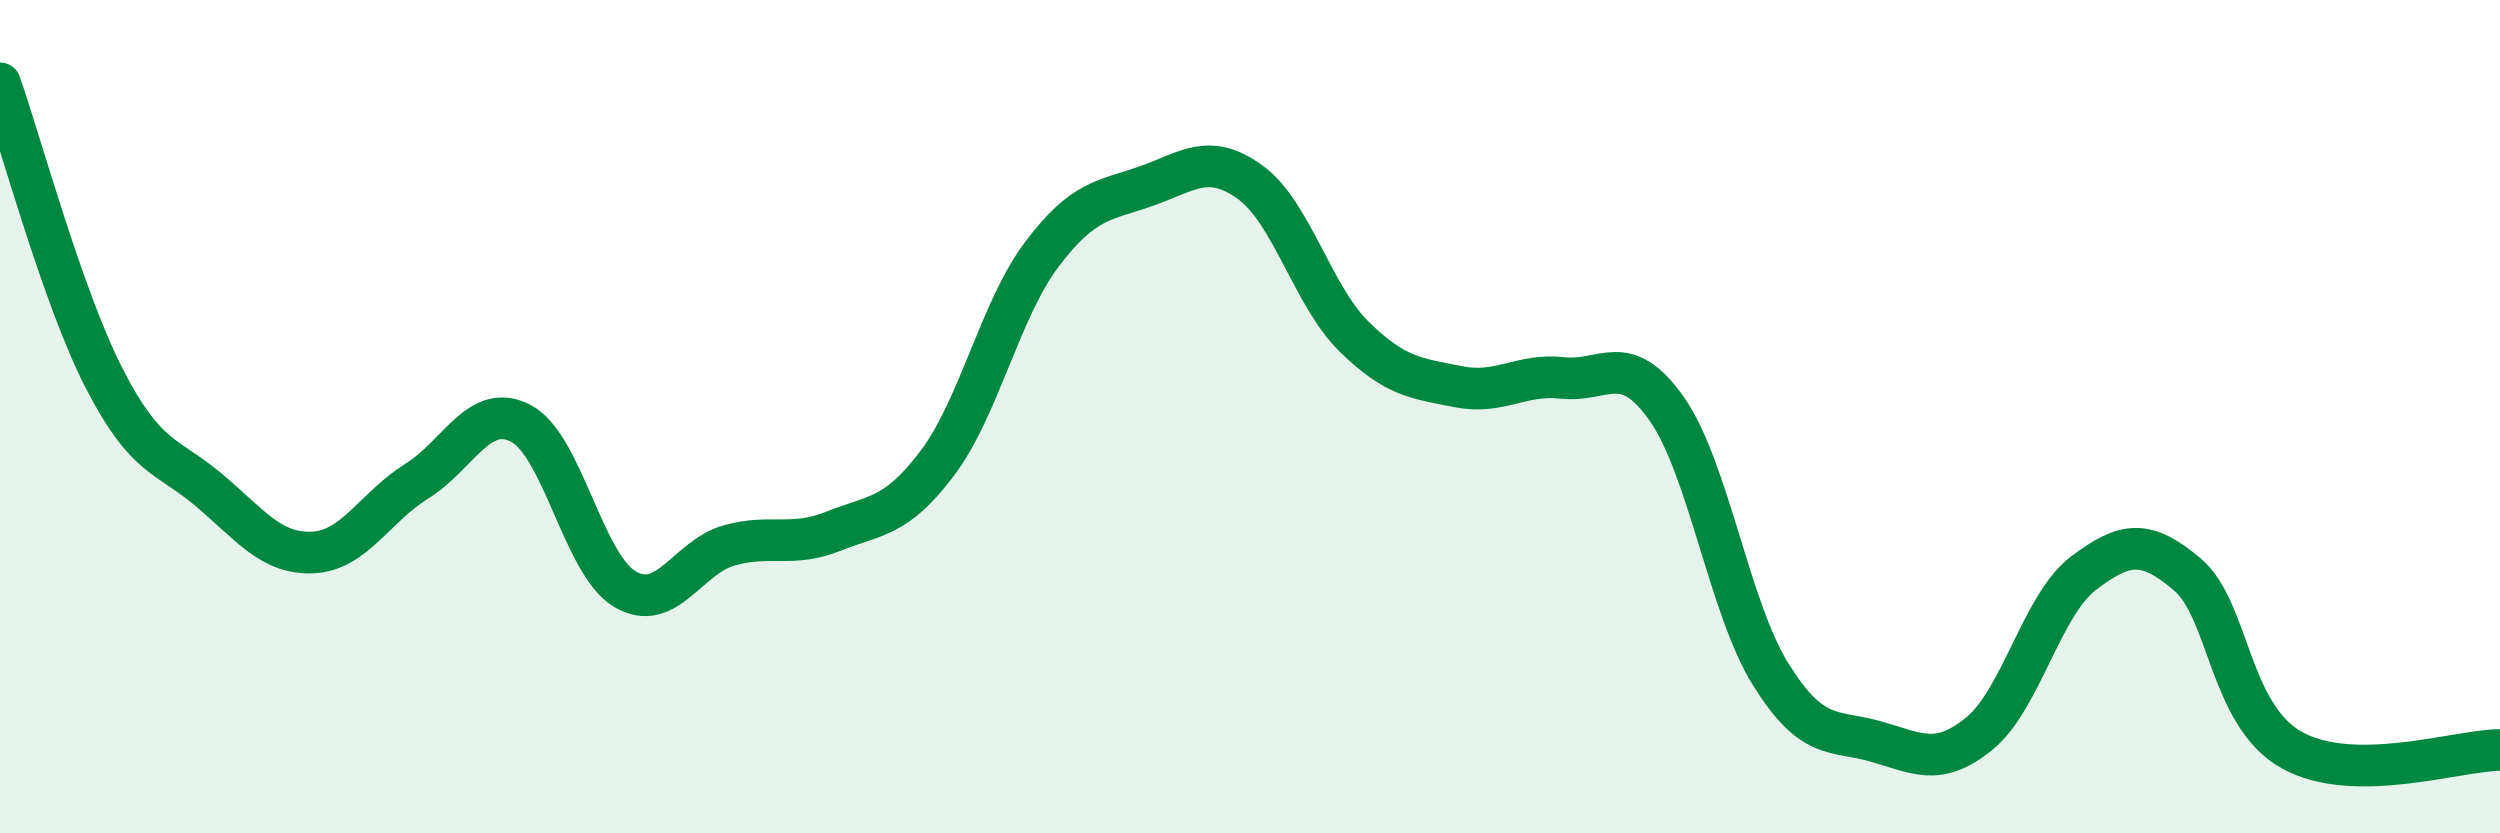
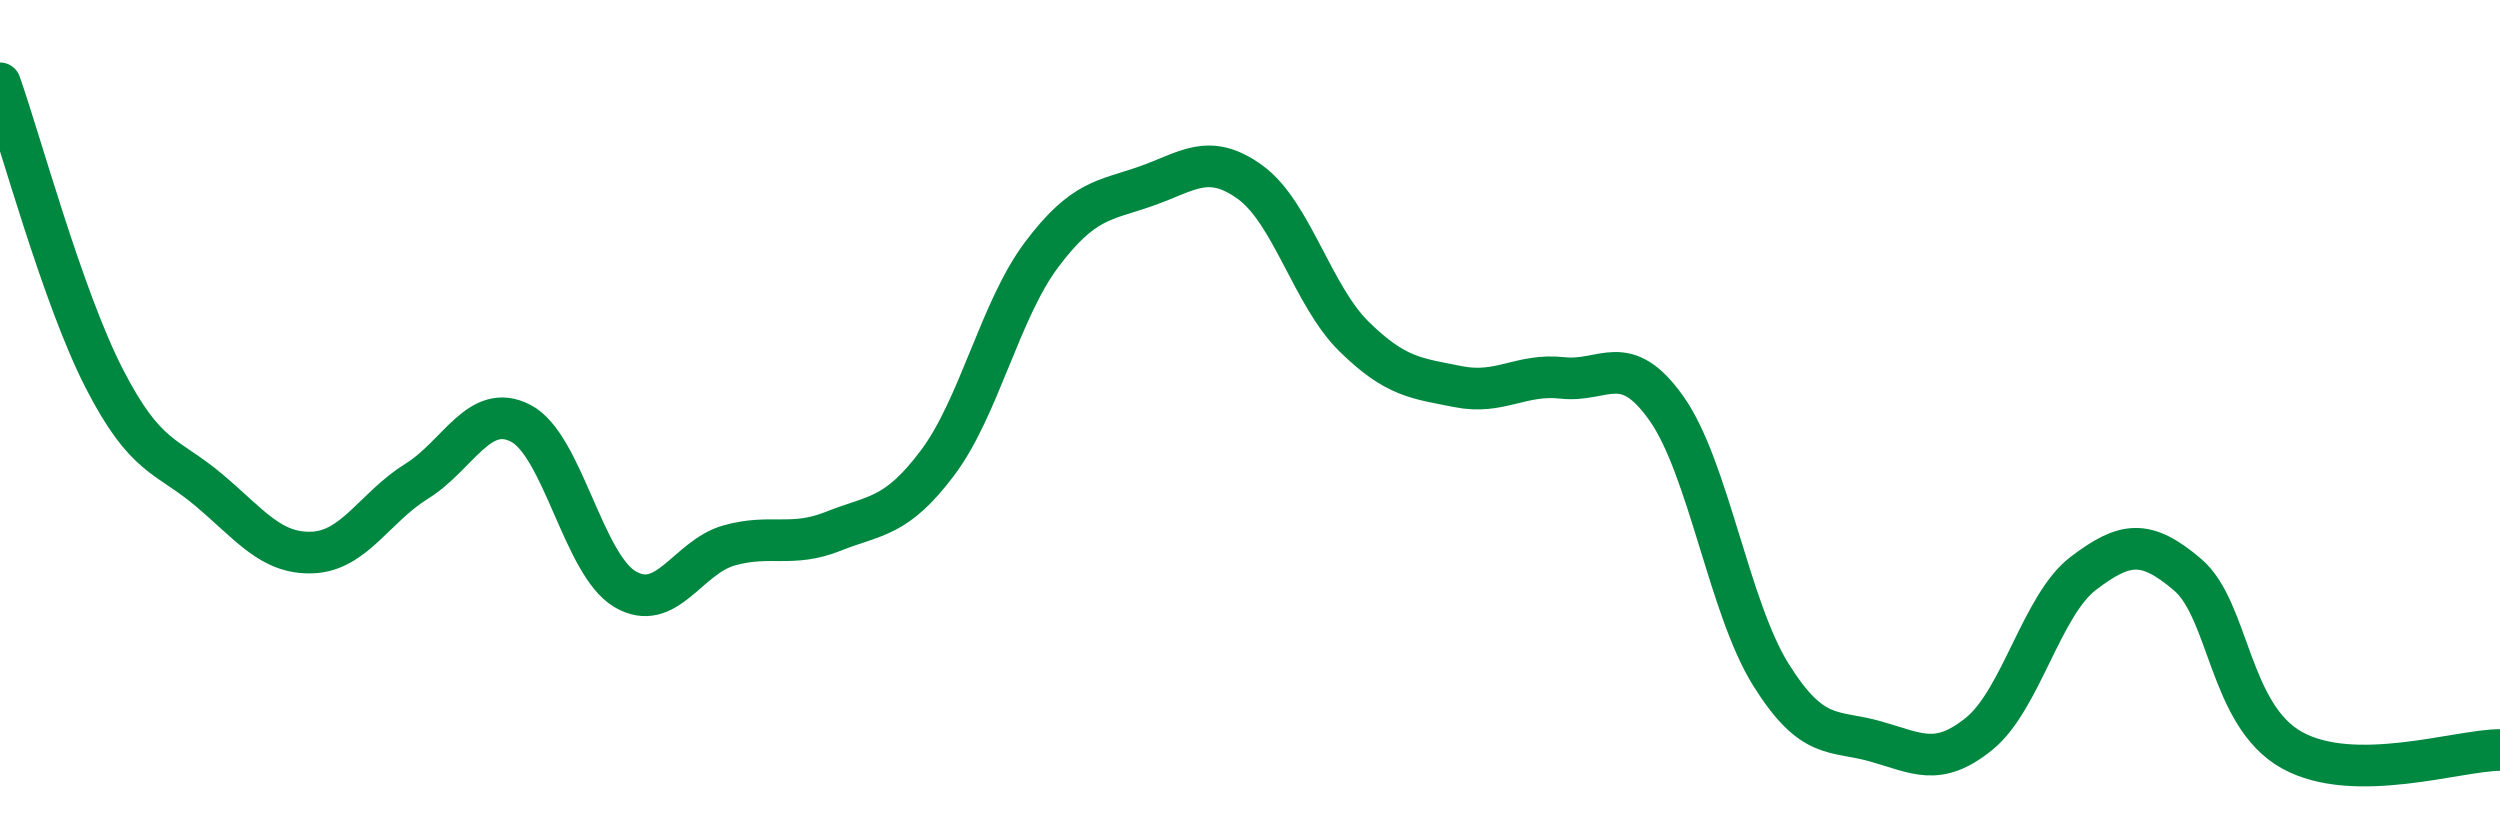
<svg xmlns="http://www.w3.org/2000/svg" width="60" height="20" viewBox="0 0 60 20">
-   <path d="M 0,2 C 0.5,3.42 1.5,7.13 2.5,9.08 C 3.5,11.03 4,10.91 5,11.75 C 6,12.59 6.5,13.3 7.5,13.26 C 8.5,13.22 9,12.17 10,11.55 C 11,10.93 11.5,9.64 12.5,10.16 C 13.5,10.68 14,13.55 15,14.14 C 16,14.73 16.5,13.37 17.5,13.09 C 18.5,12.81 19,13.15 20,12.75 C 21,12.35 21.5,12.44 22.5,11.11 C 23.5,9.78 24,7.44 25,6.11 C 26,4.78 26.5,4.82 27.5,4.47 C 28.5,4.12 29,3.65 30,4.37 C 31,5.09 31.5,7.1 32.5,8.08 C 33.5,9.06 34,9.08 35,9.28 C 36,9.48 36.5,8.96 37.5,9.07 C 38.5,9.18 39,8.39 40,9.81 C 41,11.23 41.5,14.59 42.5,16.19 C 43.5,17.79 44,17.51 45,17.79 C 46,18.07 46.5,18.42 47.5,17.61 C 48.5,16.8 49,14.52 50,13.76 C 51,13 51.5,12.94 52.5,13.79 C 53.5,14.64 53.5,17.16 55,18 C 56.5,18.84 59,18 60,18L60 20L0 20Z" fill="#008740" opacity="0.1" stroke-linecap="round" stroke-linejoin="round" />
  <path d="M 0,2 C 0.5,3.42 1.5,7.13 2.5,9.08 C 3.5,11.03 4,10.91 5,11.75 C 6,12.59 6.5,13.3 7.5,13.26 C 8.5,13.22 9,12.17 10,11.55 C 11,10.93 11.5,9.64 12.5,10.16 C 13.5,10.68 14,13.55 15,14.14 C 16,14.73 16.5,13.37 17.5,13.09 C 18.5,12.81 19,13.15 20,12.75 C 21,12.35 21.5,12.44 22.5,11.11 C 23.5,9.78 24,7.44 25,6.11 C 26,4.78 26.5,4.82 27.5,4.47 C 28.5,4.12 29,3.65 30,4.37 C 31,5.09 31.5,7.1 32.5,8.08 C 33.5,9.06 34,9.08 35,9.28 C 36,9.48 36.5,8.96 37.5,9.07 C 38.5,9.18 39,8.39 40,9.81 C 41,11.23 41.5,14.59 42.5,16.19 C 43.5,17.79 44,17.51 45,17.79 C 46,18.07 46.5,18.42 47.5,17.61 C 48.5,16.8 49,14.52 50,13.76 C 51,13 51.5,12.94 52.5,13.79 C 53.5,14.64 53.5,17.16 55,18 C 56.5,18.84 59,18 60,18" stroke="#008740" stroke-width="1" fill="none" stroke-linecap="round" stroke-linejoin="round" />
</svg>